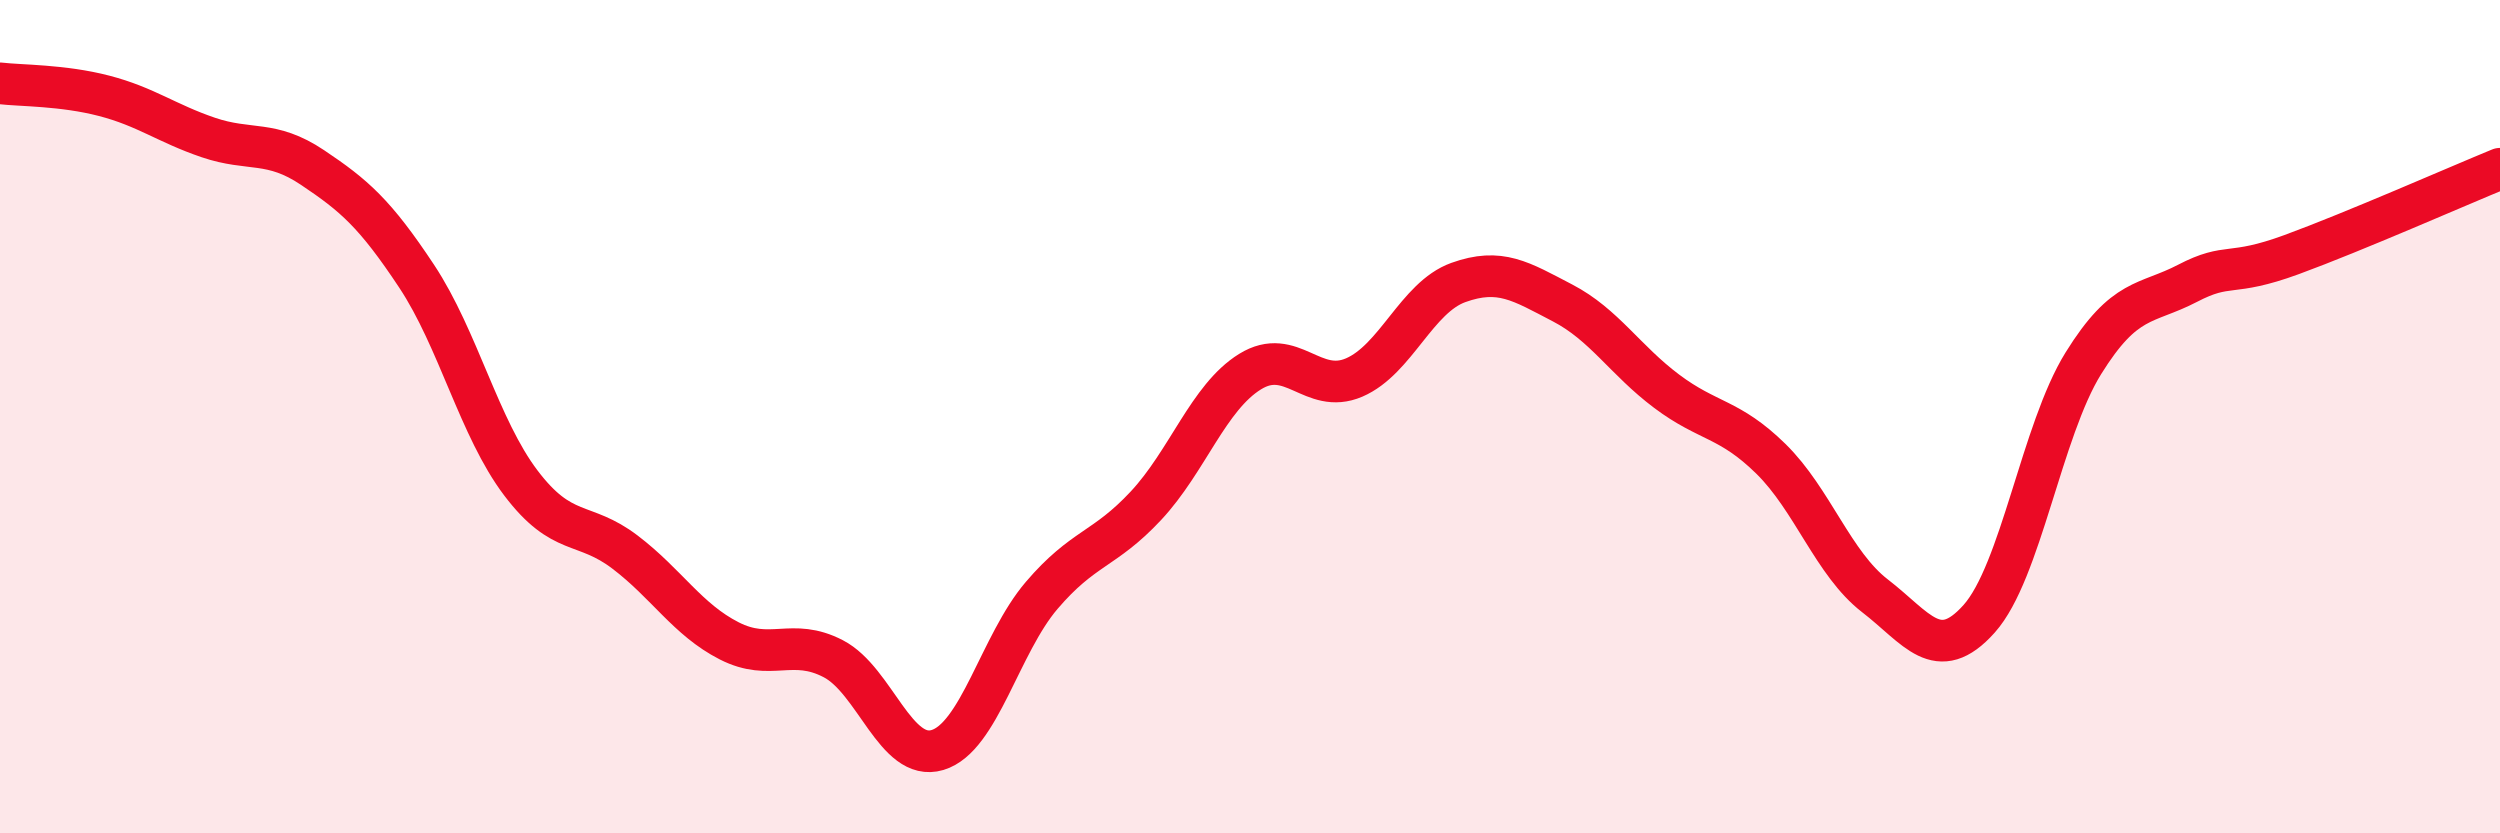
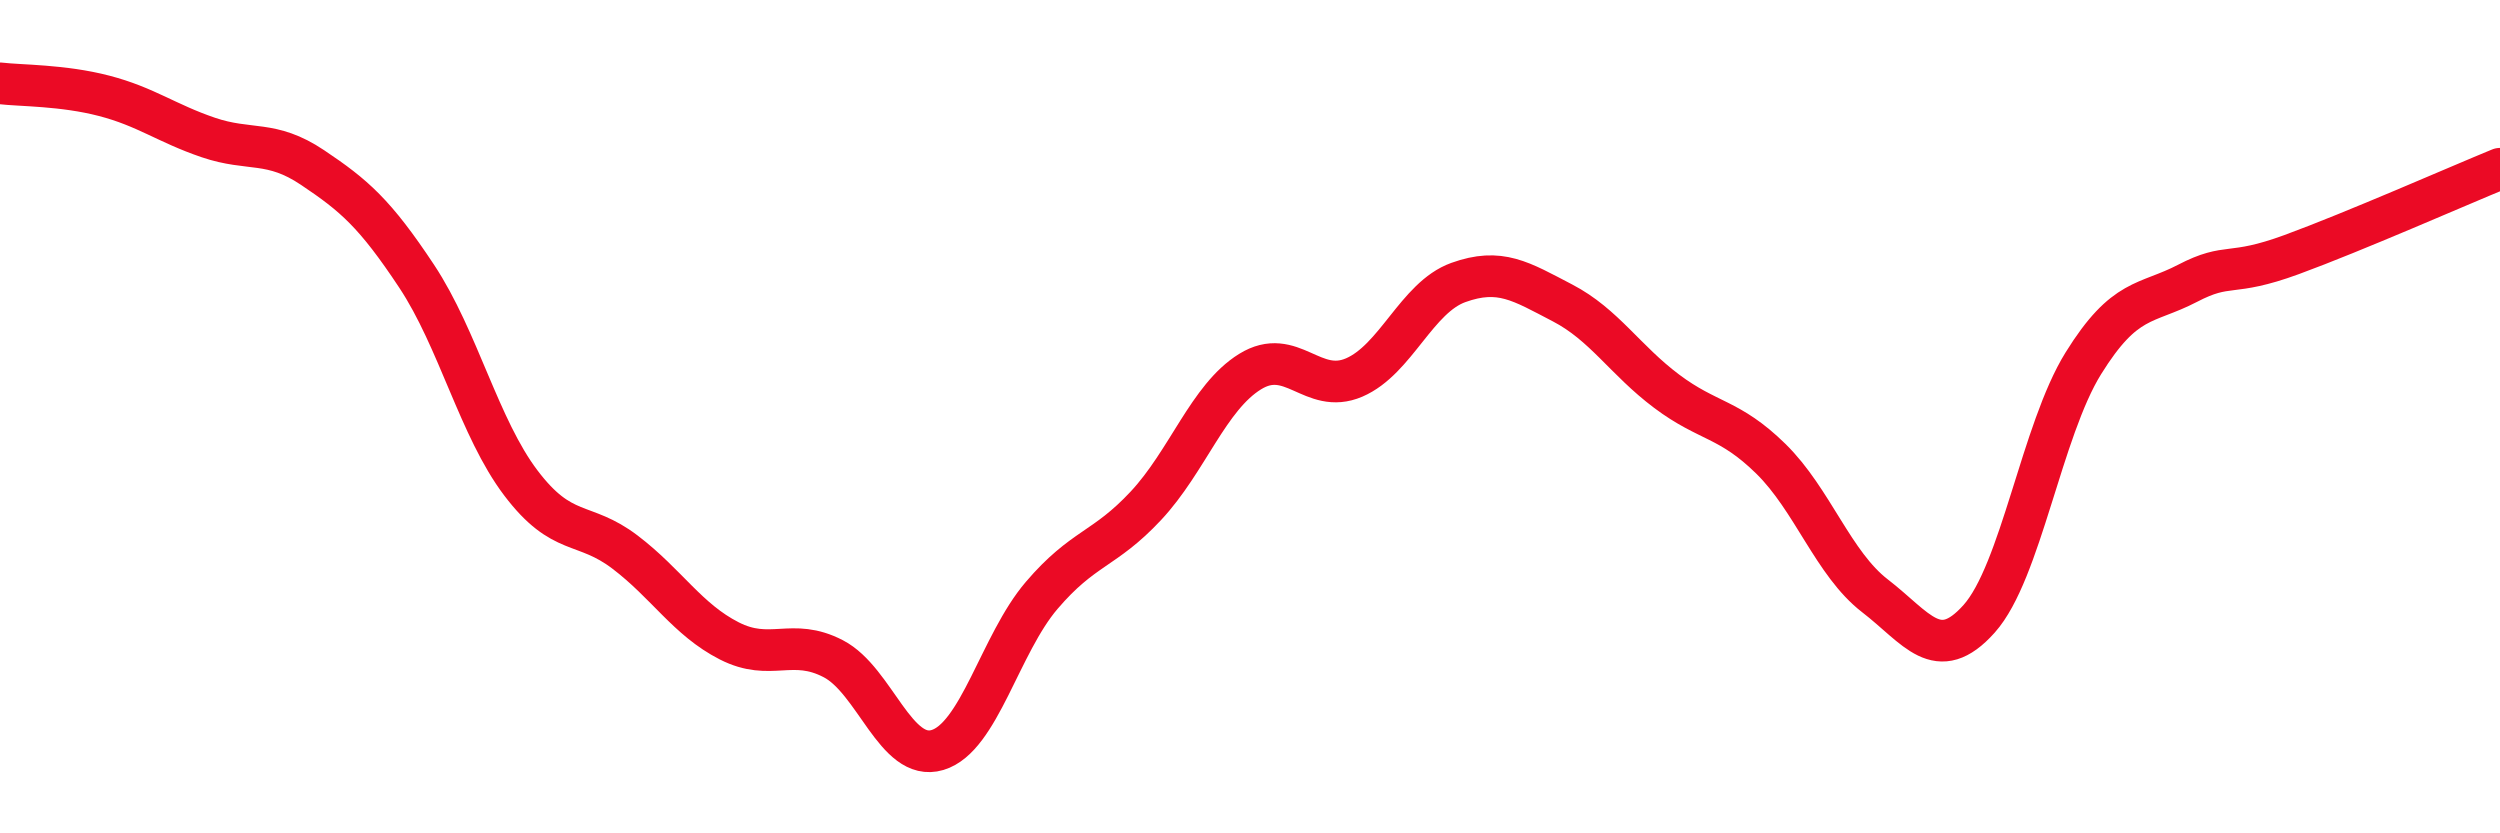
<svg xmlns="http://www.w3.org/2000/svg" width="60" height="20" viewBox="0 0 60 20">
-   <path d="M 0,2 C 0.5,2.06 1.5,2.04 2.5,2.3 C 3.5,2.56 4,2.96 5,3.3 C 6,3.64 6.5,3.35 7.5,4.02 C 8.5,4.69 9,5.12 10,6.63 C 11,8.14 11.5,10.27 12.5,11.59 C 13.5,12.91 14,12.49 15,13.25 C 16,14.01 16.5,14.87 17.5,15.38 C 18.5,15.89 19,15.29 20,15.81 C 21,16.33 21.5,18.3 22.5,18 C 23.5,17.7 24,15.46 25,14.29 C 26,13.12 26.5,13.21 27.5,12.14 C 28.5,11.07 29,9.54 30,8.92 C 31,8.3 31.5,9.49 32.5,9.06 C 33.5,8.63 34,7.14 35,6.78 C 36,6.42 36.5,6.75 37.5,7.27 C 38.5,7.79 39,8.64 40,9.39 C 41,10.14 41.5,10.03 42.5,11.01 C 43.5,11.99 44,13.53 45,14.3 C 46,15.07 46.5,15.97 47.5,14.85 C 48.5,13.73 49,10.33 50,8.72 C 51,7.11 51.5,7.32 52.5,6.8 C 53.5,6.28 53.5,6.66 55,6.11 C 56.5,5.56 59,4.46 60,4.05L60 20L0 20Z" fill="#EB0A25" opacity="0.1" stroke-linecap="round" stroke-linejoin="round" />
  <path d="M 0,2 C 0.5,2.06 1.5,2.04 2.5,2.3 C 3.5,2.56 4,2.96 5,3.3 C 6,3.64 6.5,3.35 7.5,4.02 C 8.5,4.69 9,5.12 10,6.63 C 11,8.14 11.5,10.27 12.5,11.59 C 13.5,12.91 14,12.49 15,13.25 C 16,14.01 16.5,14.87 17.5,15.38 C 18.5,15.89 19,15.29 20,15.81 C 21,16.33 21.5,18.3 22.5,18 C 23.5,17.7 24,15.46 25,14.29 C 26,13.12 26.5,13.21 27.5,12.14 C 28.5,11.07 29,9.54 30,8.92 C 31,8.3 31.5,9.49 32.5,9.06 C 33.5,8.63 34,7.14 35,6.78 C 36,6.42 36.5,6.75 37.5,7.27 C 38.5,7.79 39,8.64 40,9.39 C 41,10.14 41.5,10.03 42.5,11.01 C 43.5,11.99 44,13.53 45,14.3 C 46,15.07 46.5,15.97 47.5,14.85 C 48.5,13.73 49,10.33 50,8.72 C 51,7.11 51.5,7.32 52.5,6.8 C 53.5,6.28 53.5,6.66 55,6.11 C 56.5,5.56 59,4.46 60,4.05" stroke="#EB0A25" stroke-width="1" fill="none" stroke-linecap="round" stroke-linejoin="round" />
</svg>